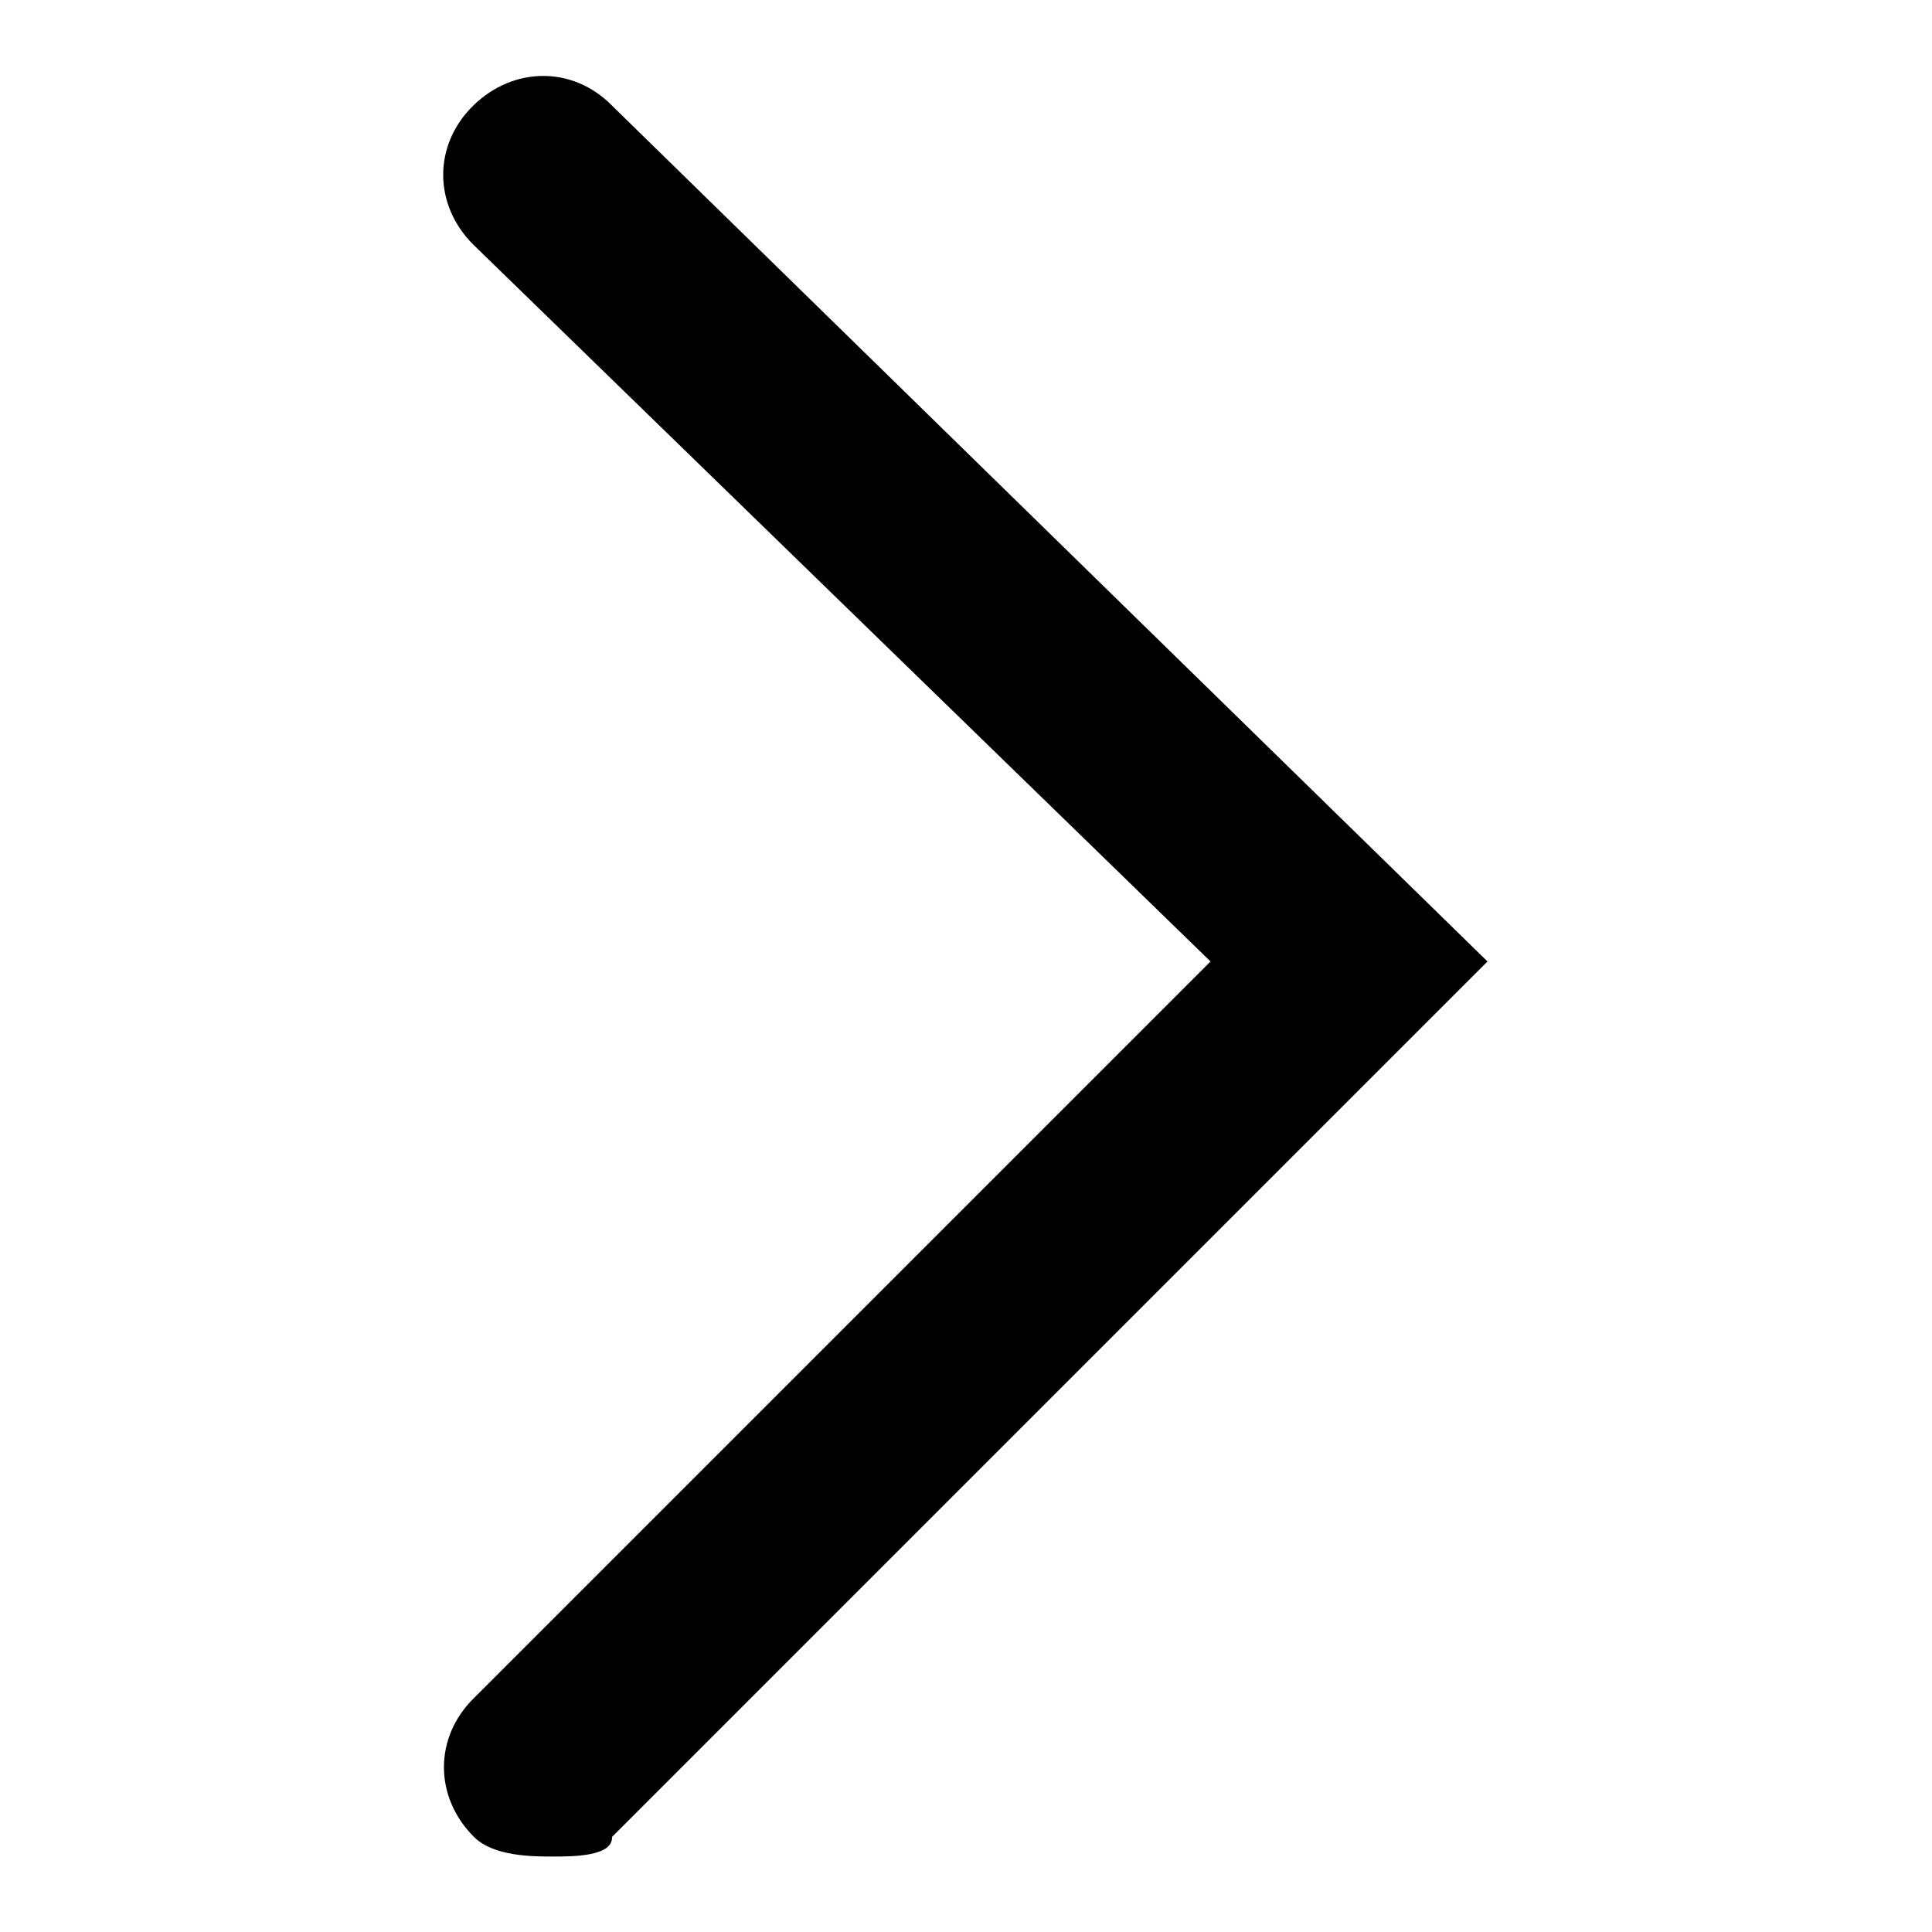
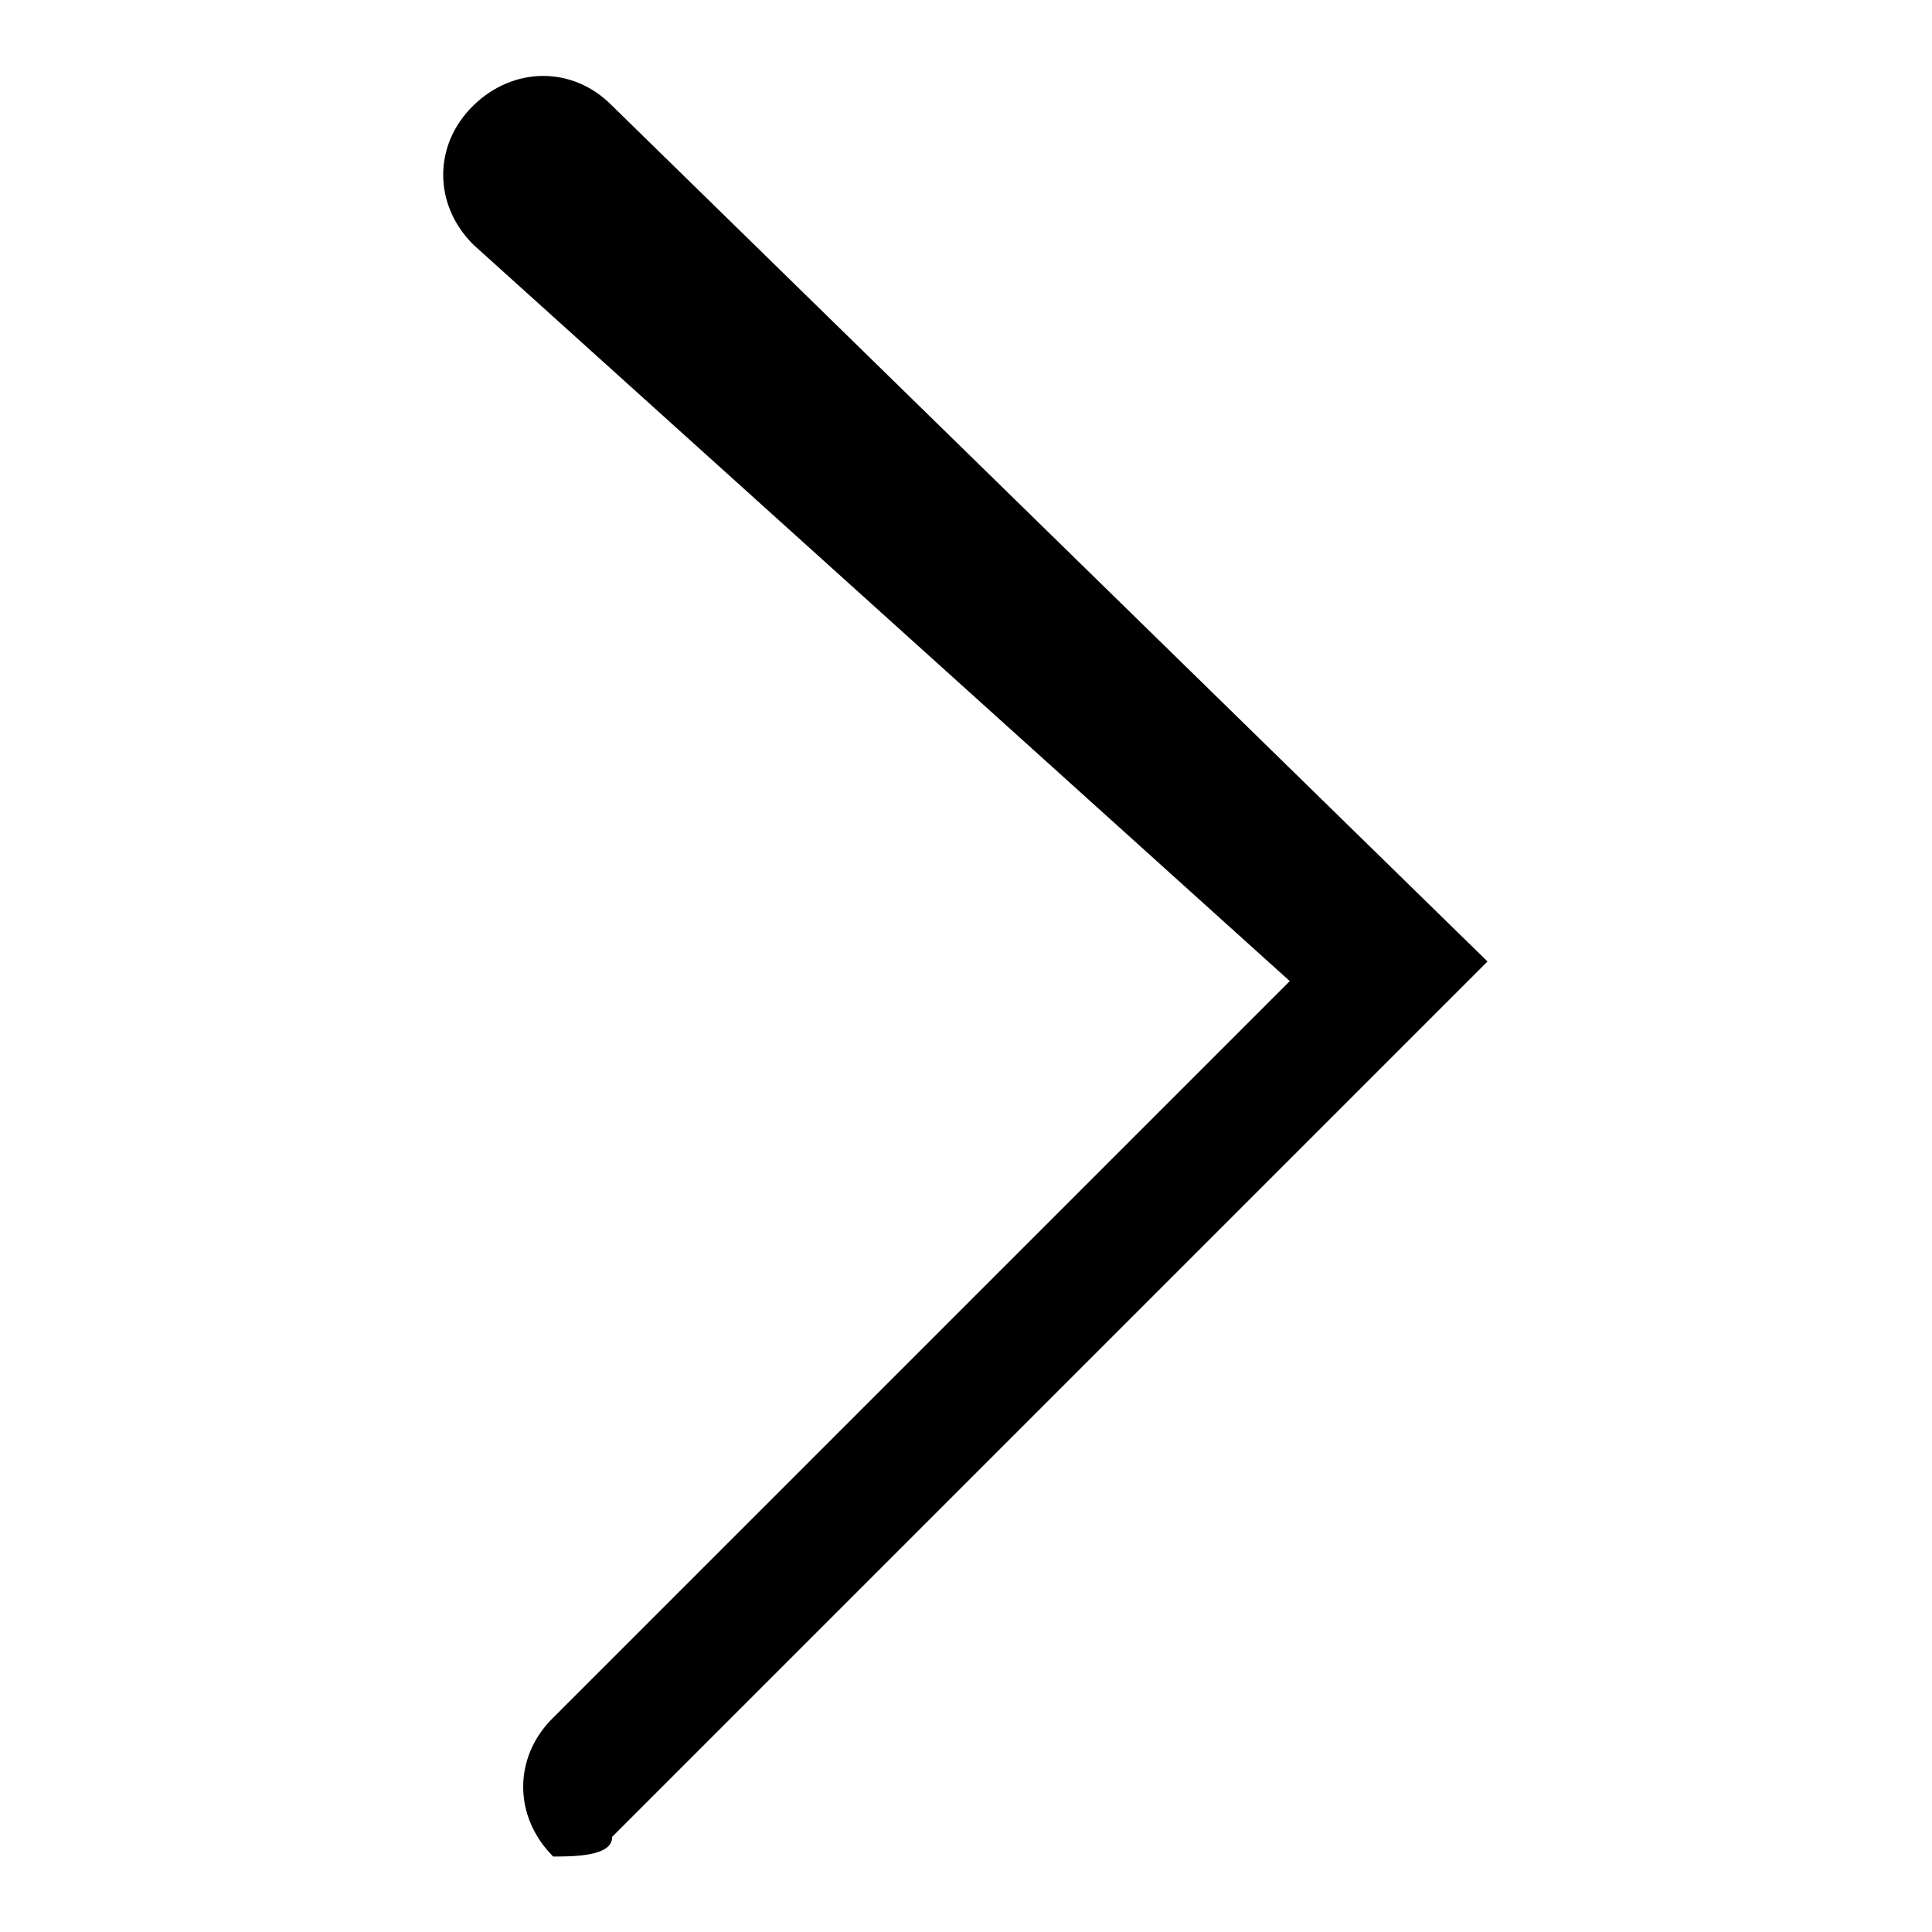
<svg xmlns="http://www.w3.org/2000/svg" version="1.1" x="0px" y="0px" viewBox="0 0 256 256" enable-background="new 0 0 256 256" xml:space="preserve">
  <g>
    <g>
-       <path fill="#000000" d="M73.3,246c-2.7,0-7.9,0-10.5-2.6c-5.3-5.3-5.3-13.2,0-18.4l97.6-97.6L62.7,32.4c-5.3-5.3-5.3-13.2,0-18.4s13.2-5.3,18.4,0l116,113.4l-116,116C81.2,246,75.9,246,73.3,246z" />
+       <path fill="#000000" d="M73.3,246c-5.3-5.3-5.3-13.2,0-18.4l97.6-97.6L62.7,32.4c-5.3-5.3-5.3-13.2,0-18.4s13.2-5.3,18.4,0l116,113.4l-116,116C81.2,246,75.9,246,73.3,246z" />
    </g>
  </g>
</svg>